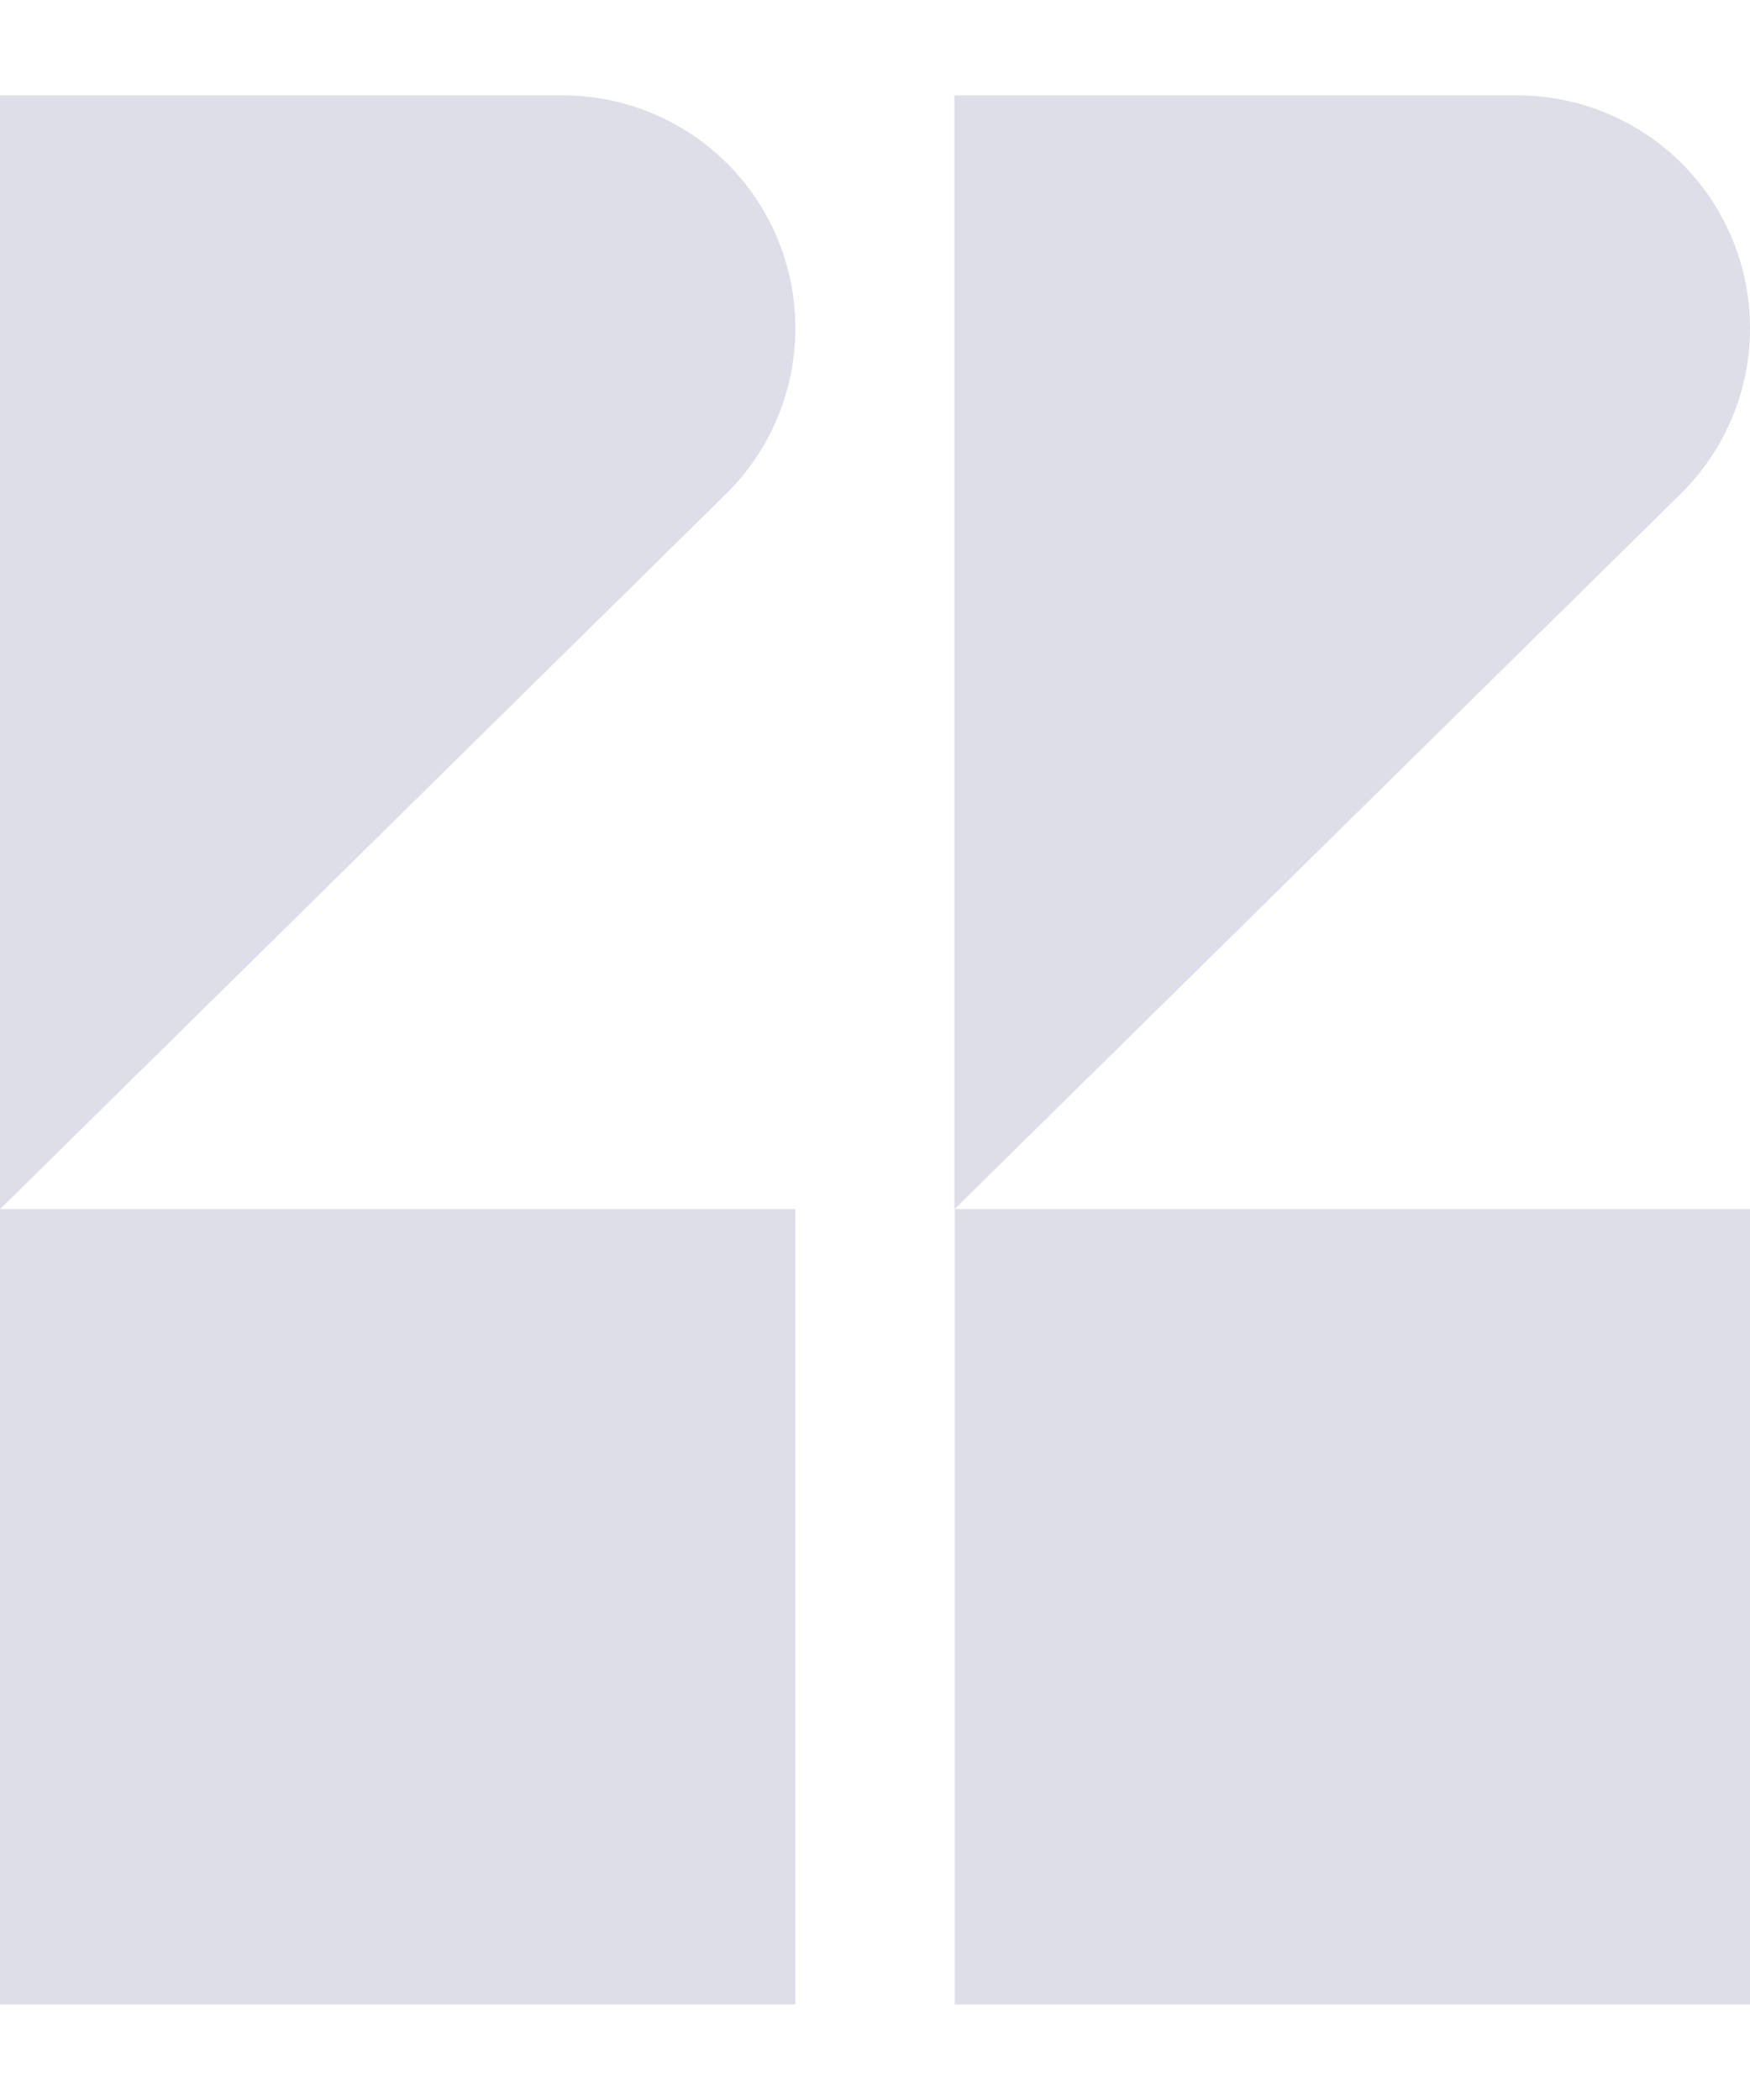
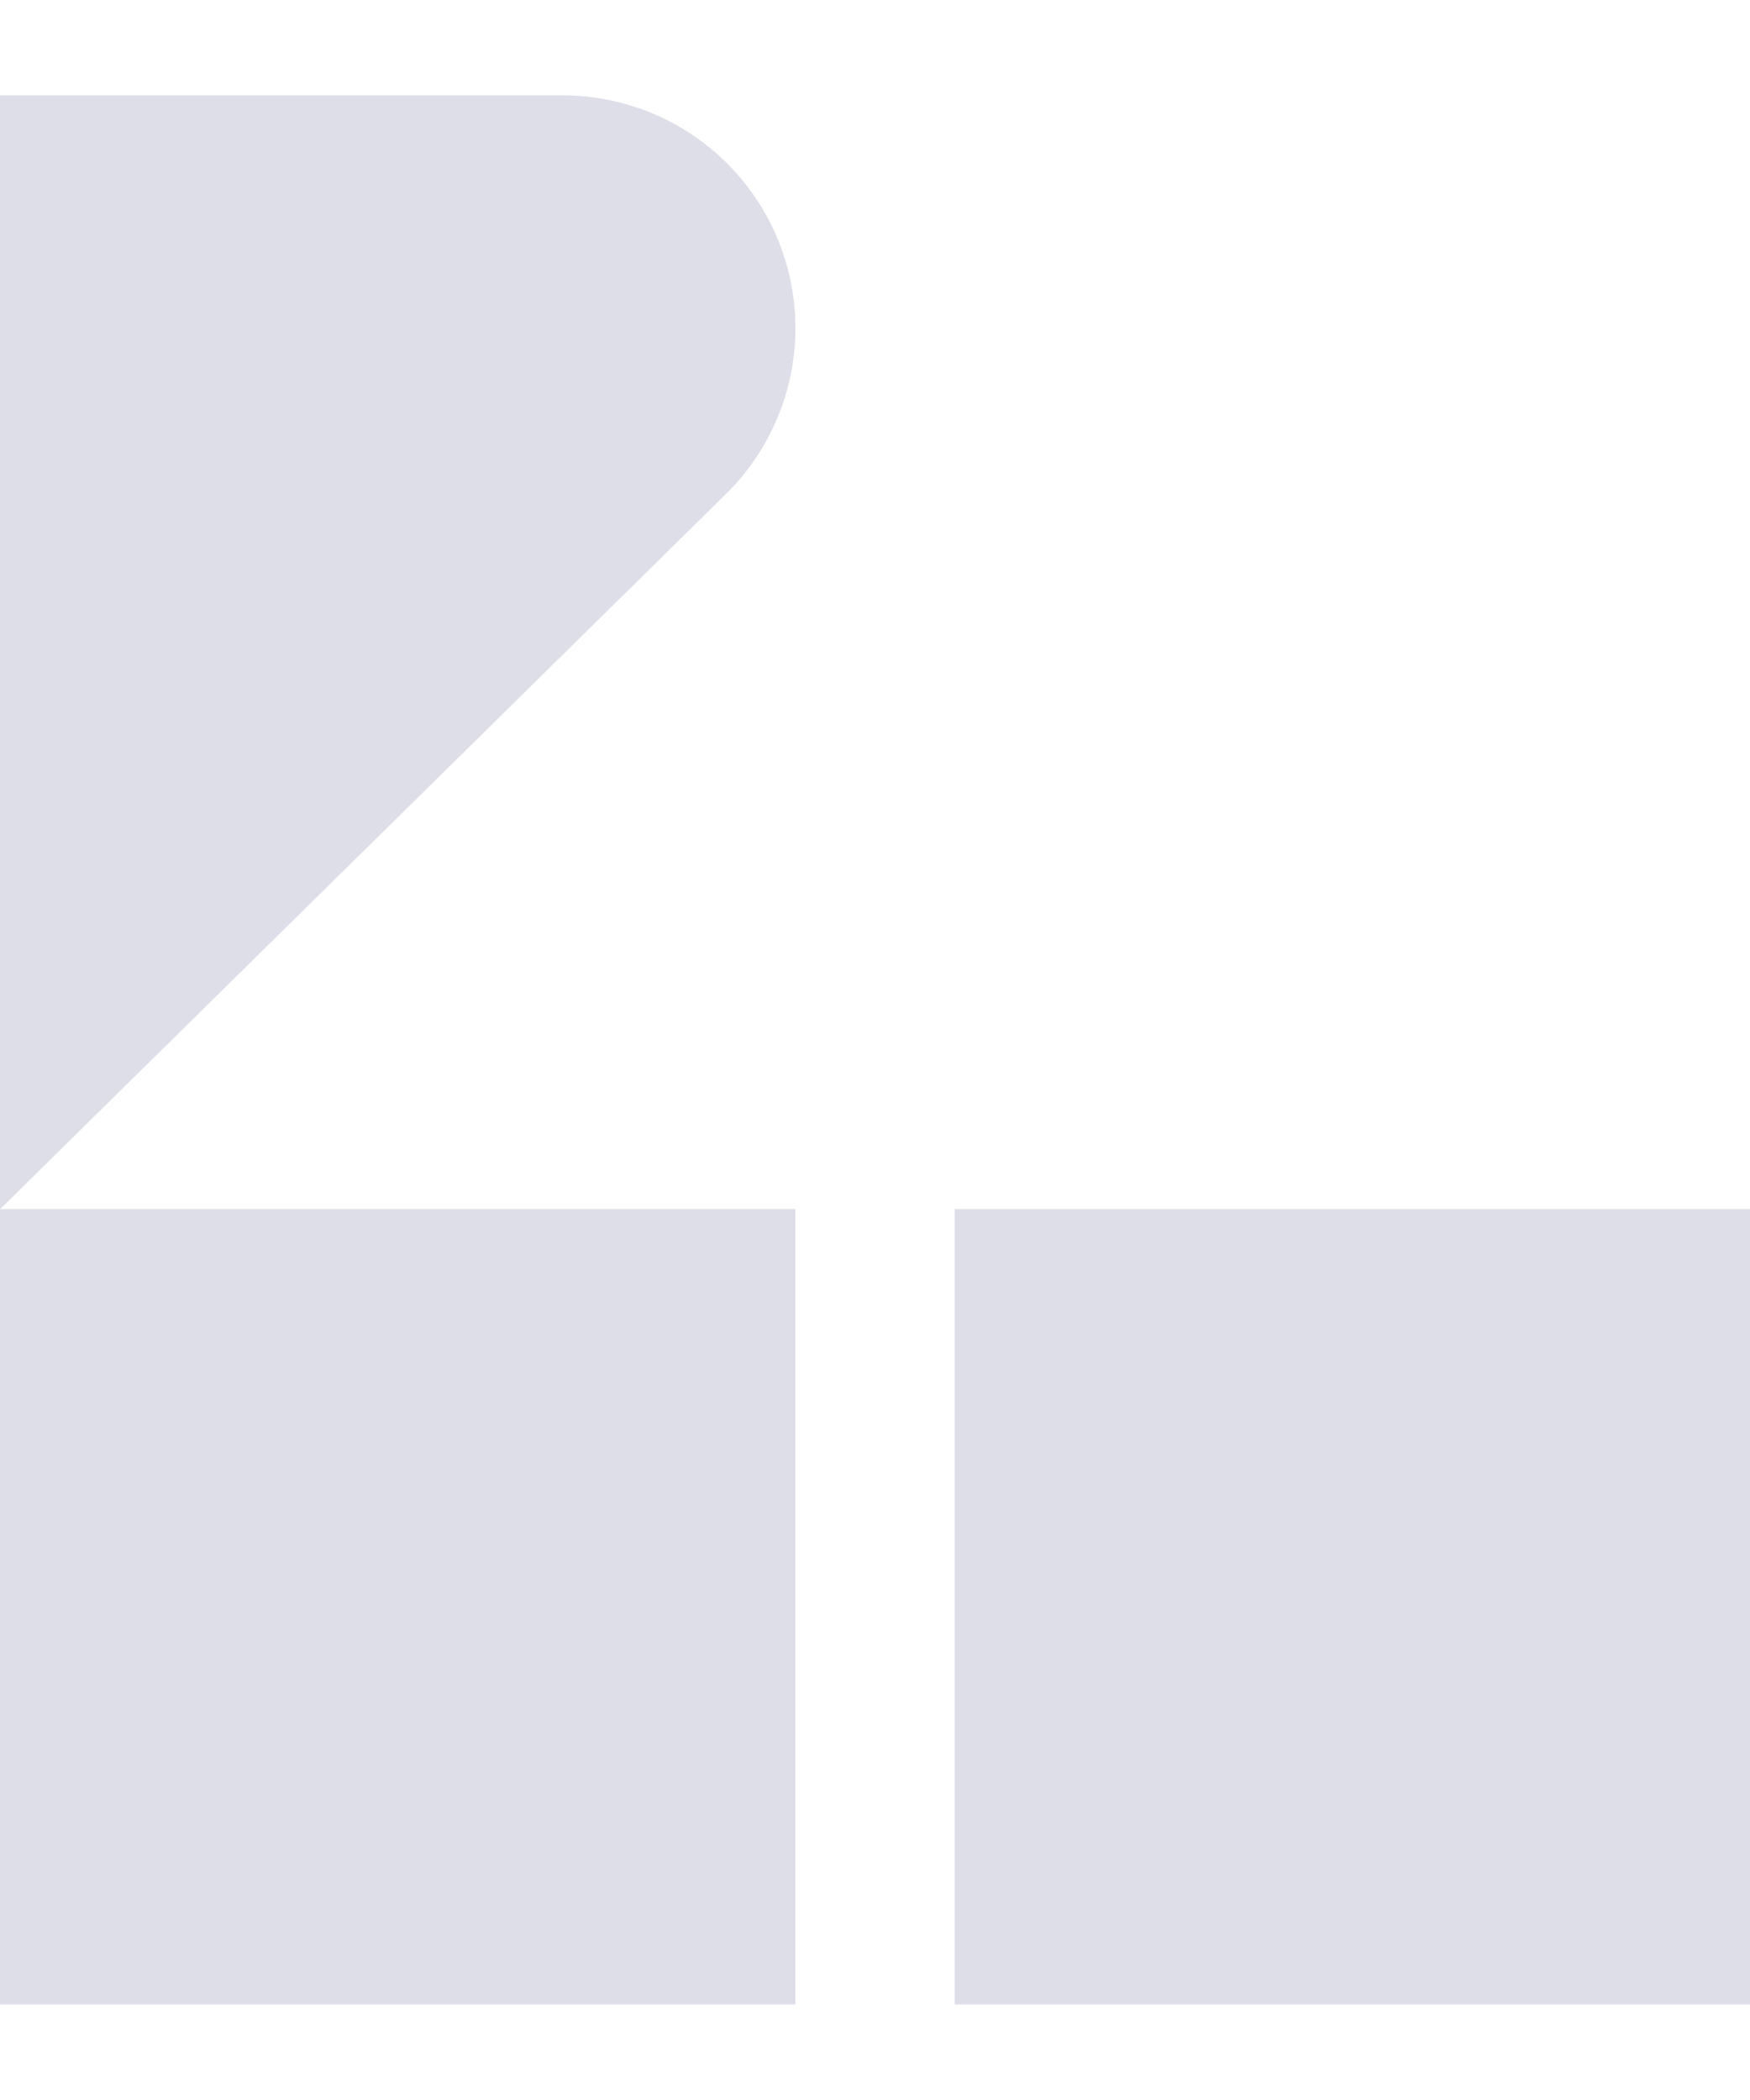
<svg xmlns="http://www.w3.org/2000/svg" width="10" height="12" fill="none" viewBox="0 0 10 12">
  <path fill="#DEDEE9" d="M0 6.909h4.545v4.545H0z" />
-   <path fill="#DEDEE9" d="M0 .545h3.216a1.33 1.33 0 0 1 .933 2.277L0 6.91V.545Zm5.455 6.364H10v4.545H5.455z" />
-   <path fill="#DEDEE9" d="M5.455.545H8.67a1.33 1.33 0 0 1 .934 2.277L5.454 6.91V.545Z" />
+   <path fill="#DEDEE9" d="M0 .545h3.216a1.33 1.33 0 0 1 .933 2.277L0 6.91V.545m5.455 6.364H10v4.545H5.455z" />
</svg>